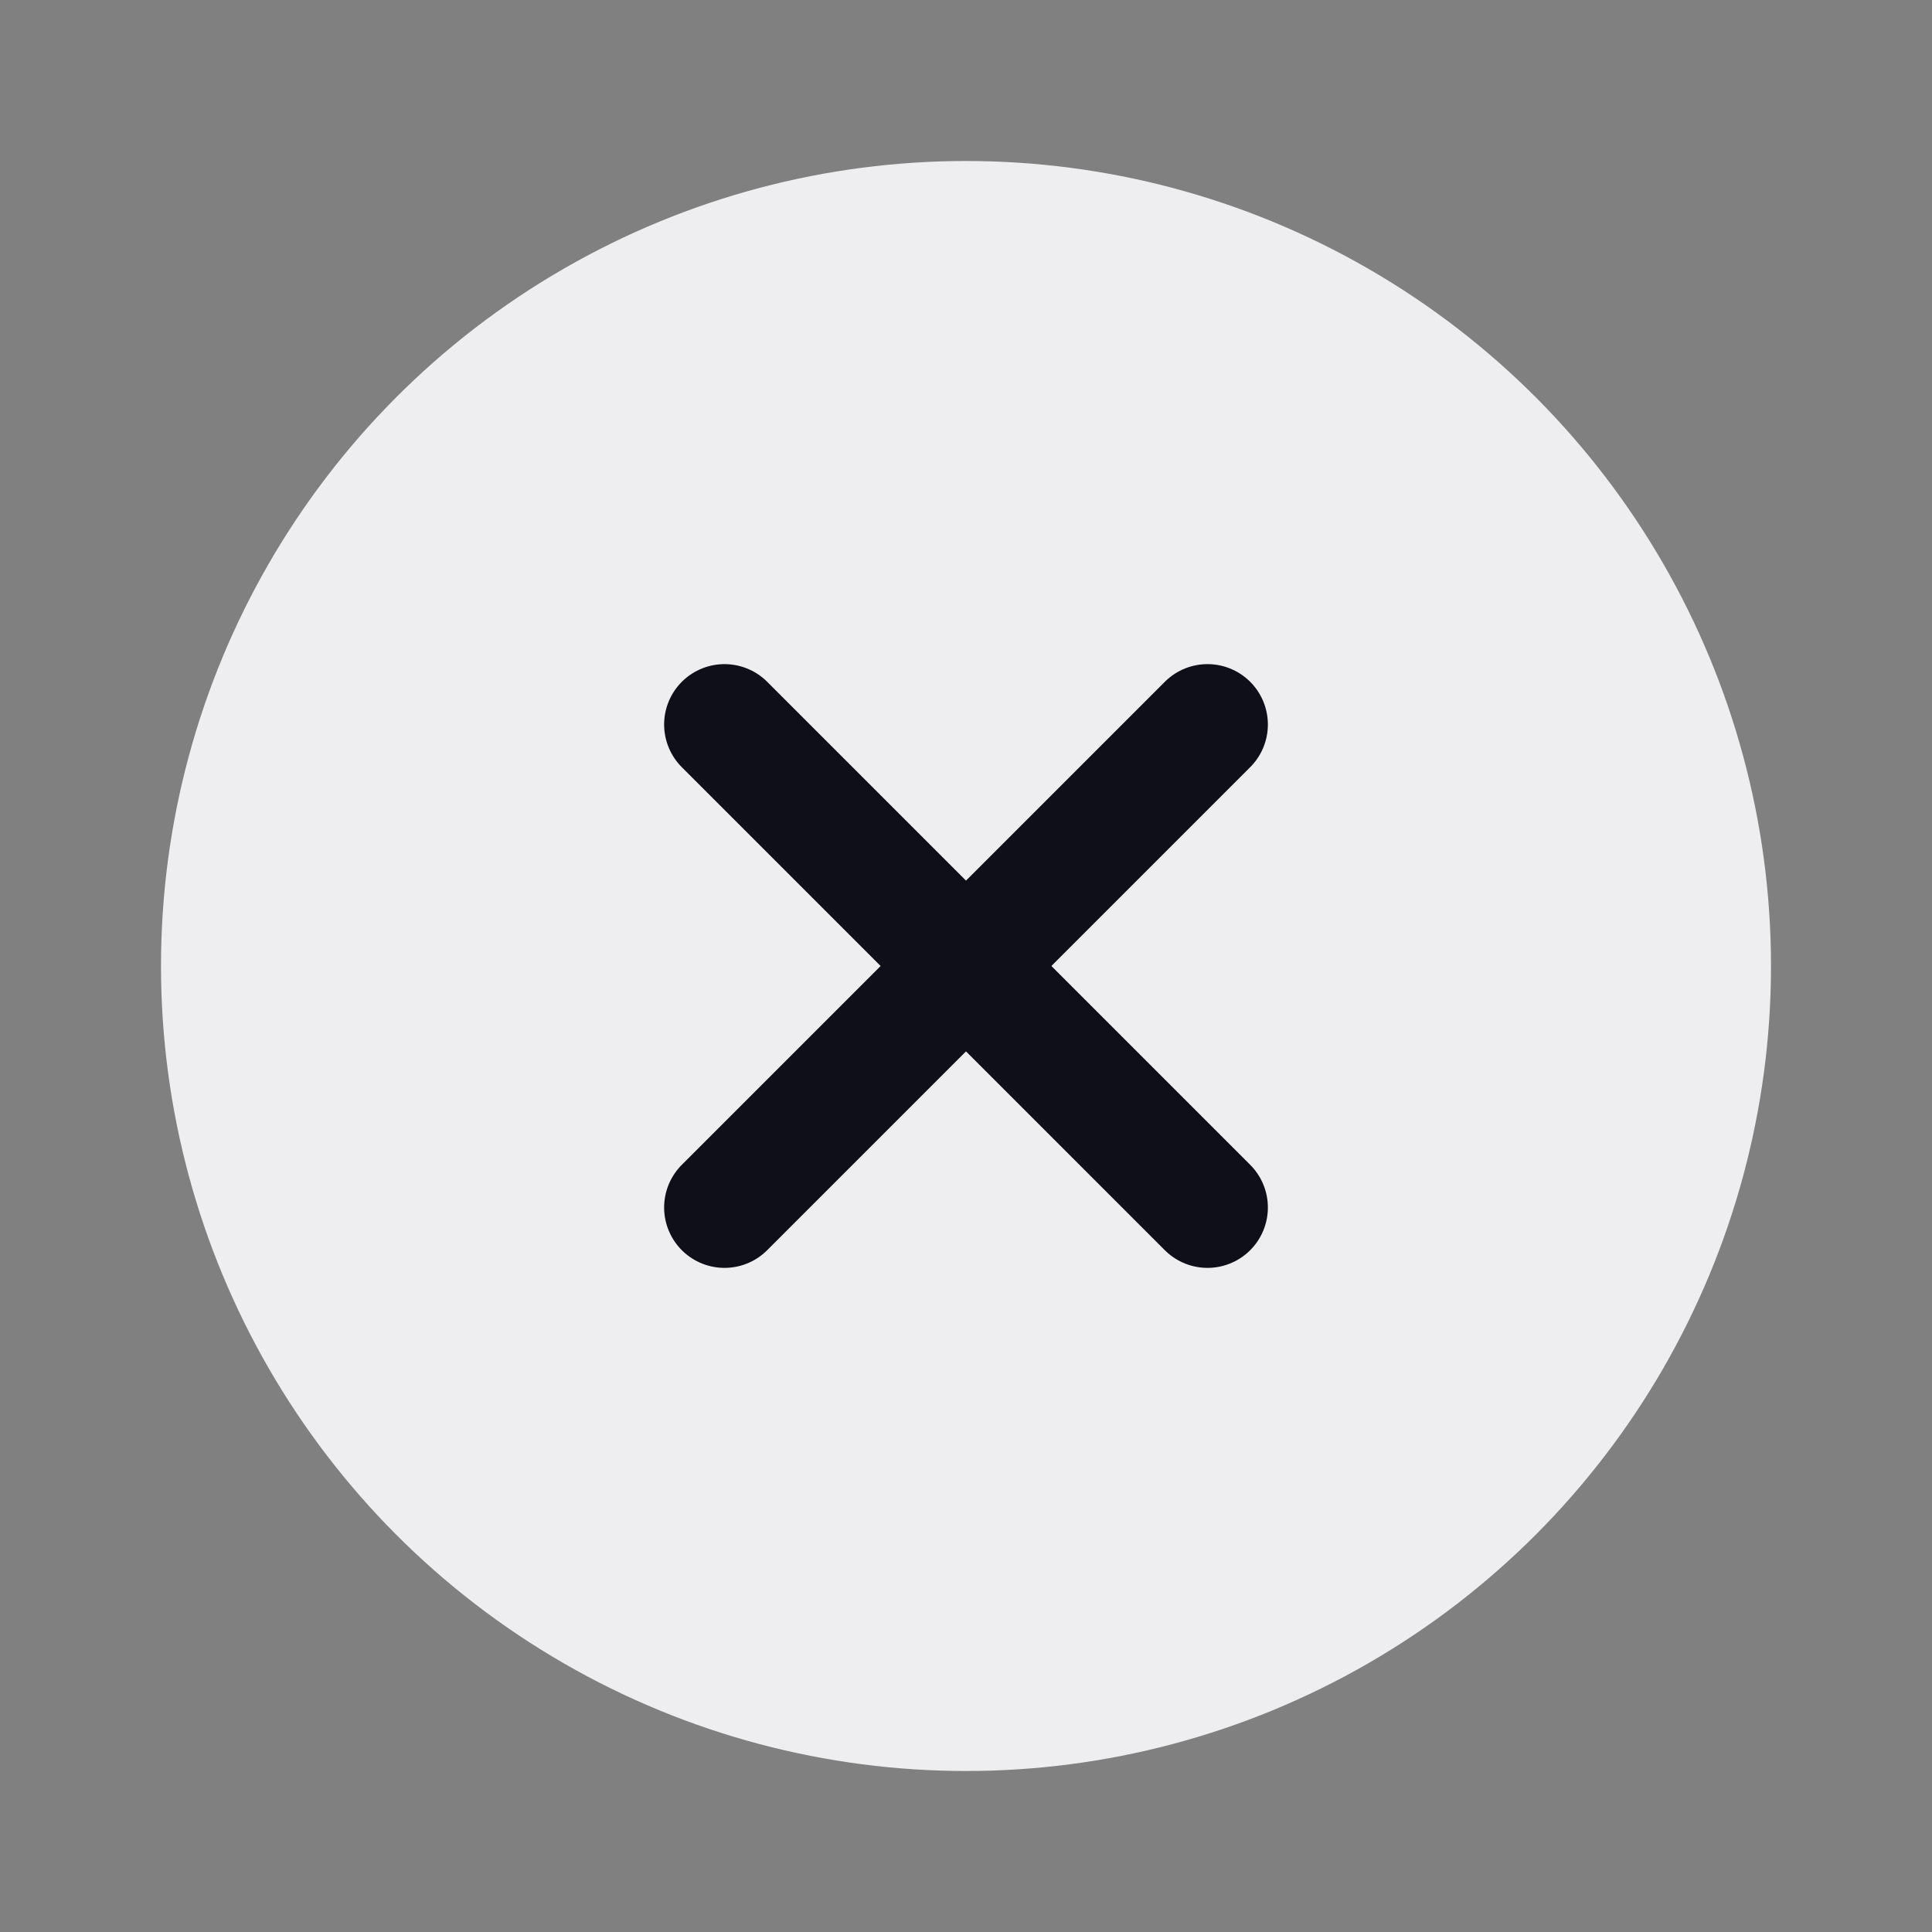
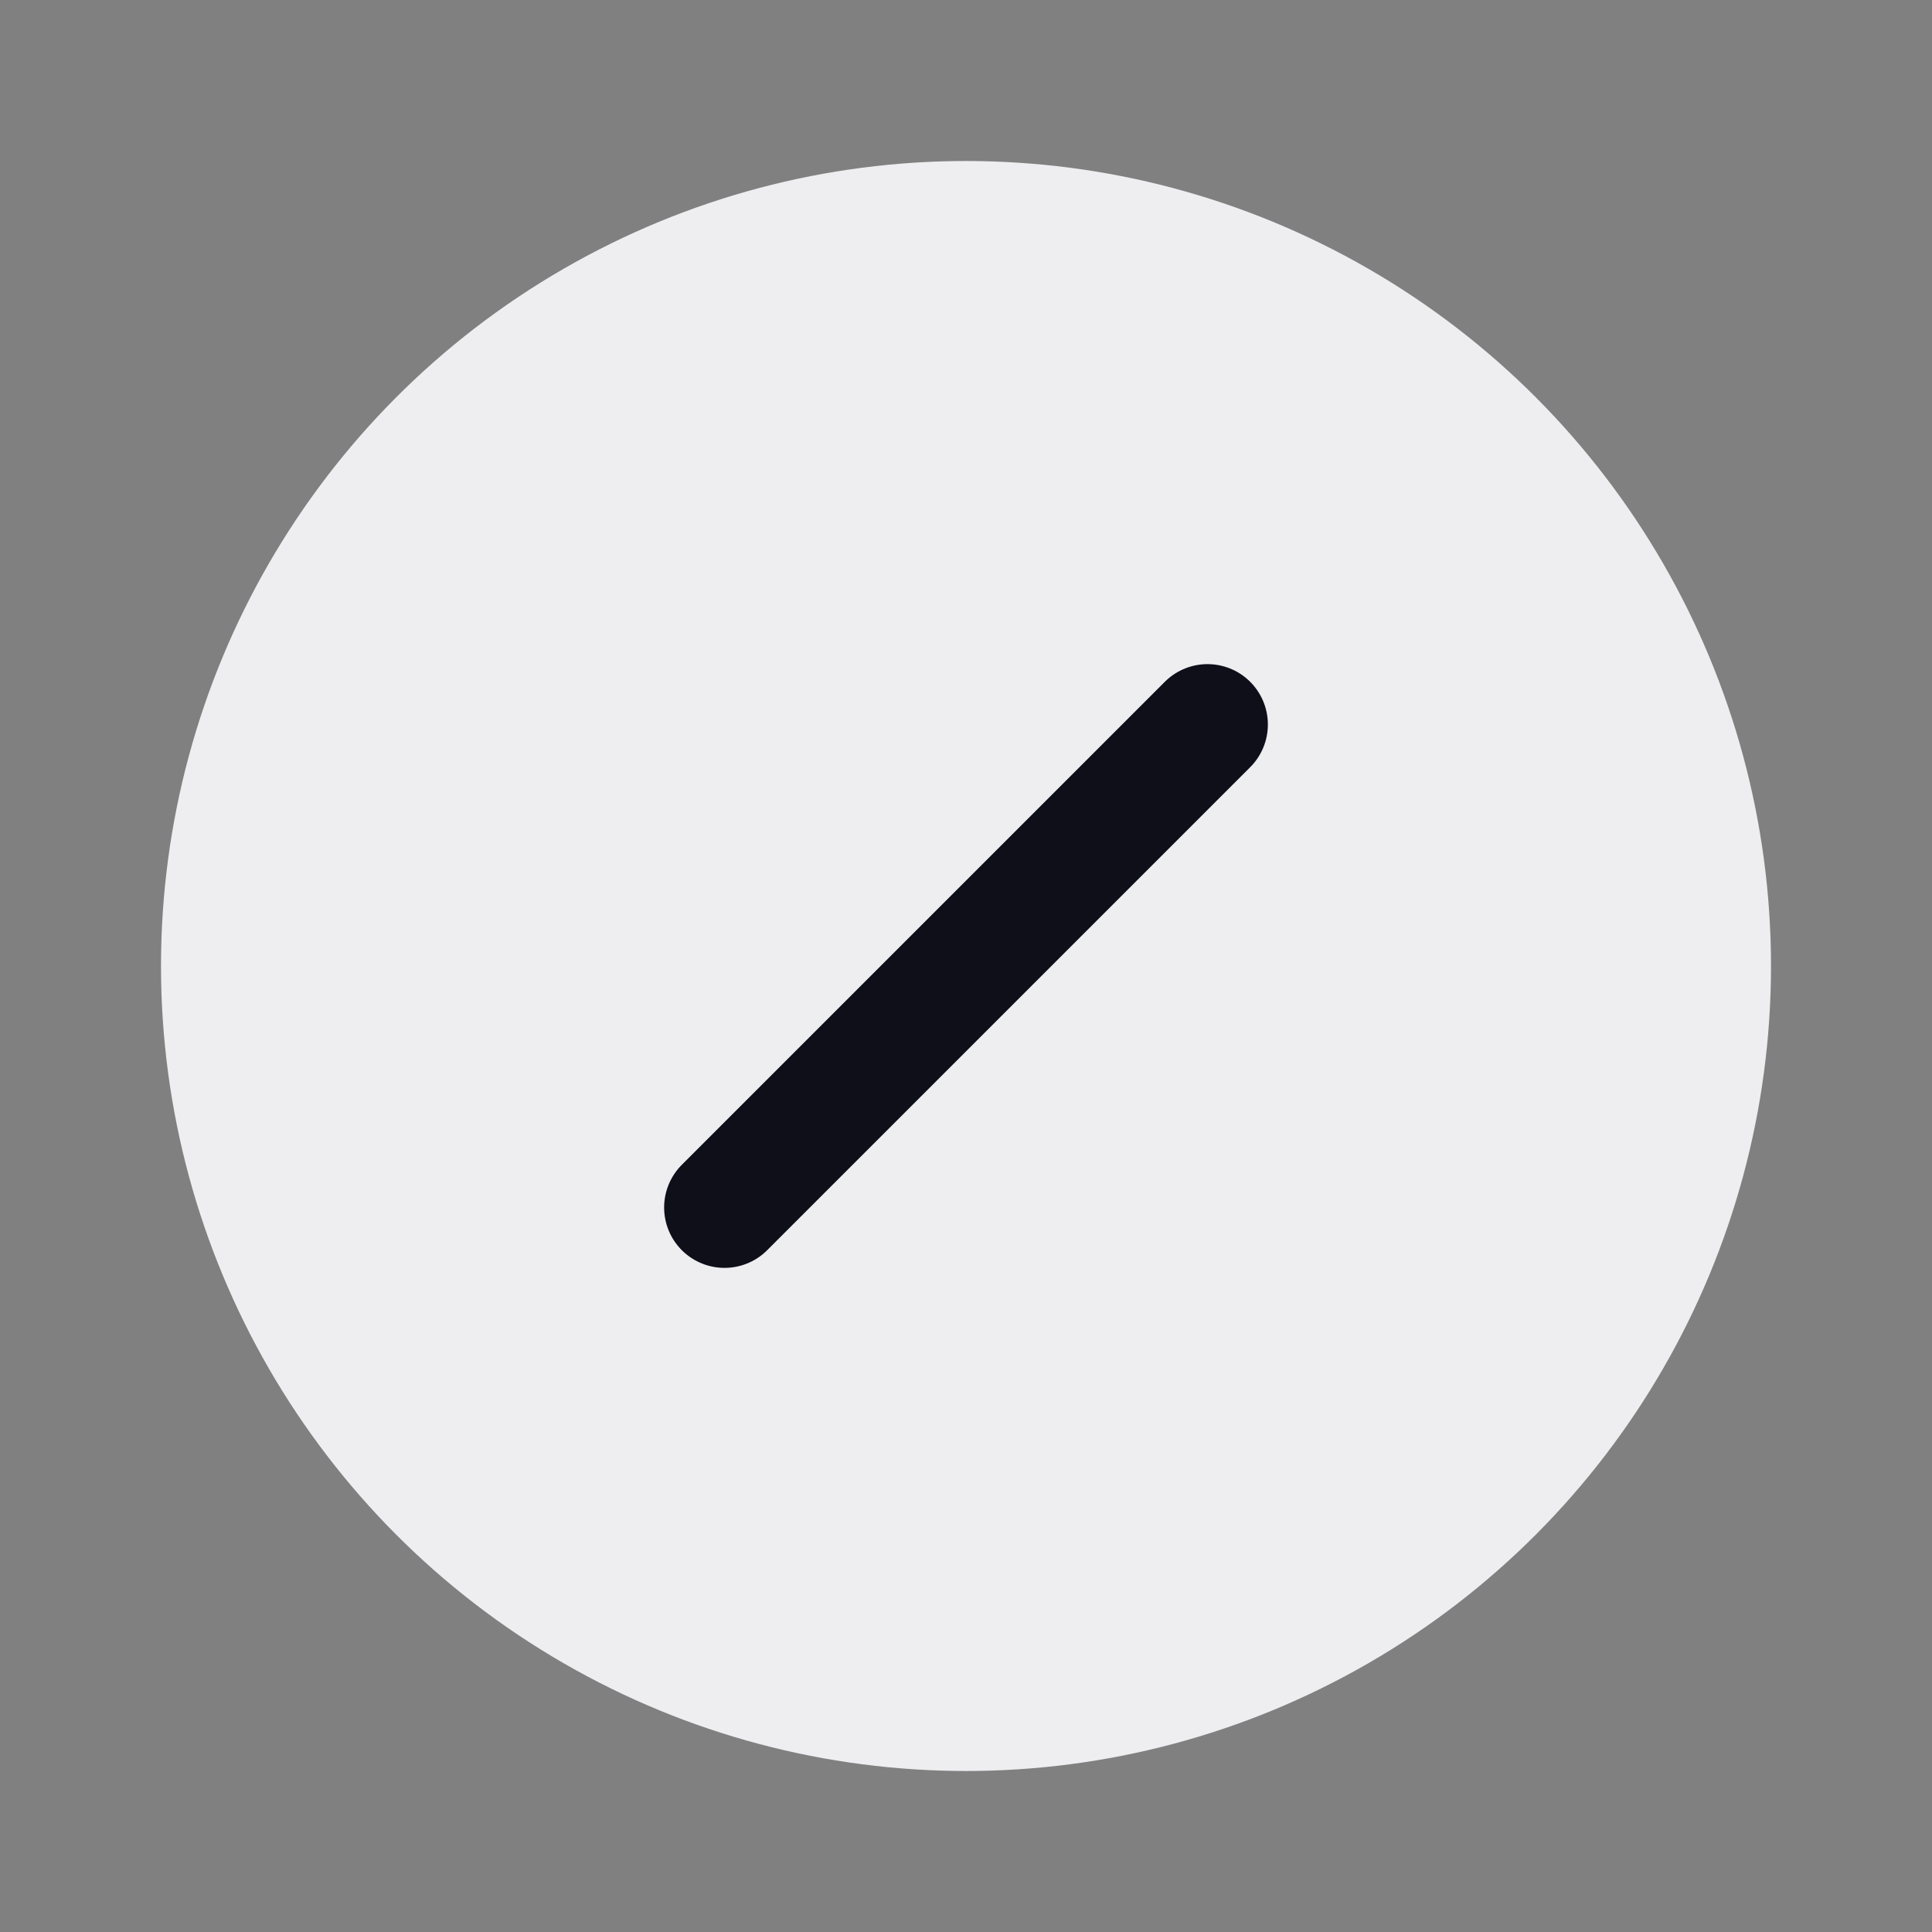
<svg xmlns="http://www.w3.org/2000/svg" width="24" height="24" viewBox="0 0 24 24" fill="none">
  <rect x="0" y="0" width="24" height="24" fill="#808080" stroke="none" />
  <circle cx="12" cy="12" r="10" fill="#EEEEF1" />
  <path d="M15 9L9 15" stroke="#0E0F19" stroke-width="1.5" stroke-linecap="round" />
-   <path d="M9 9L15 15" stroke="#0E0F19" stroke-width="1.5" stroke-linecap="round" />
</svg>